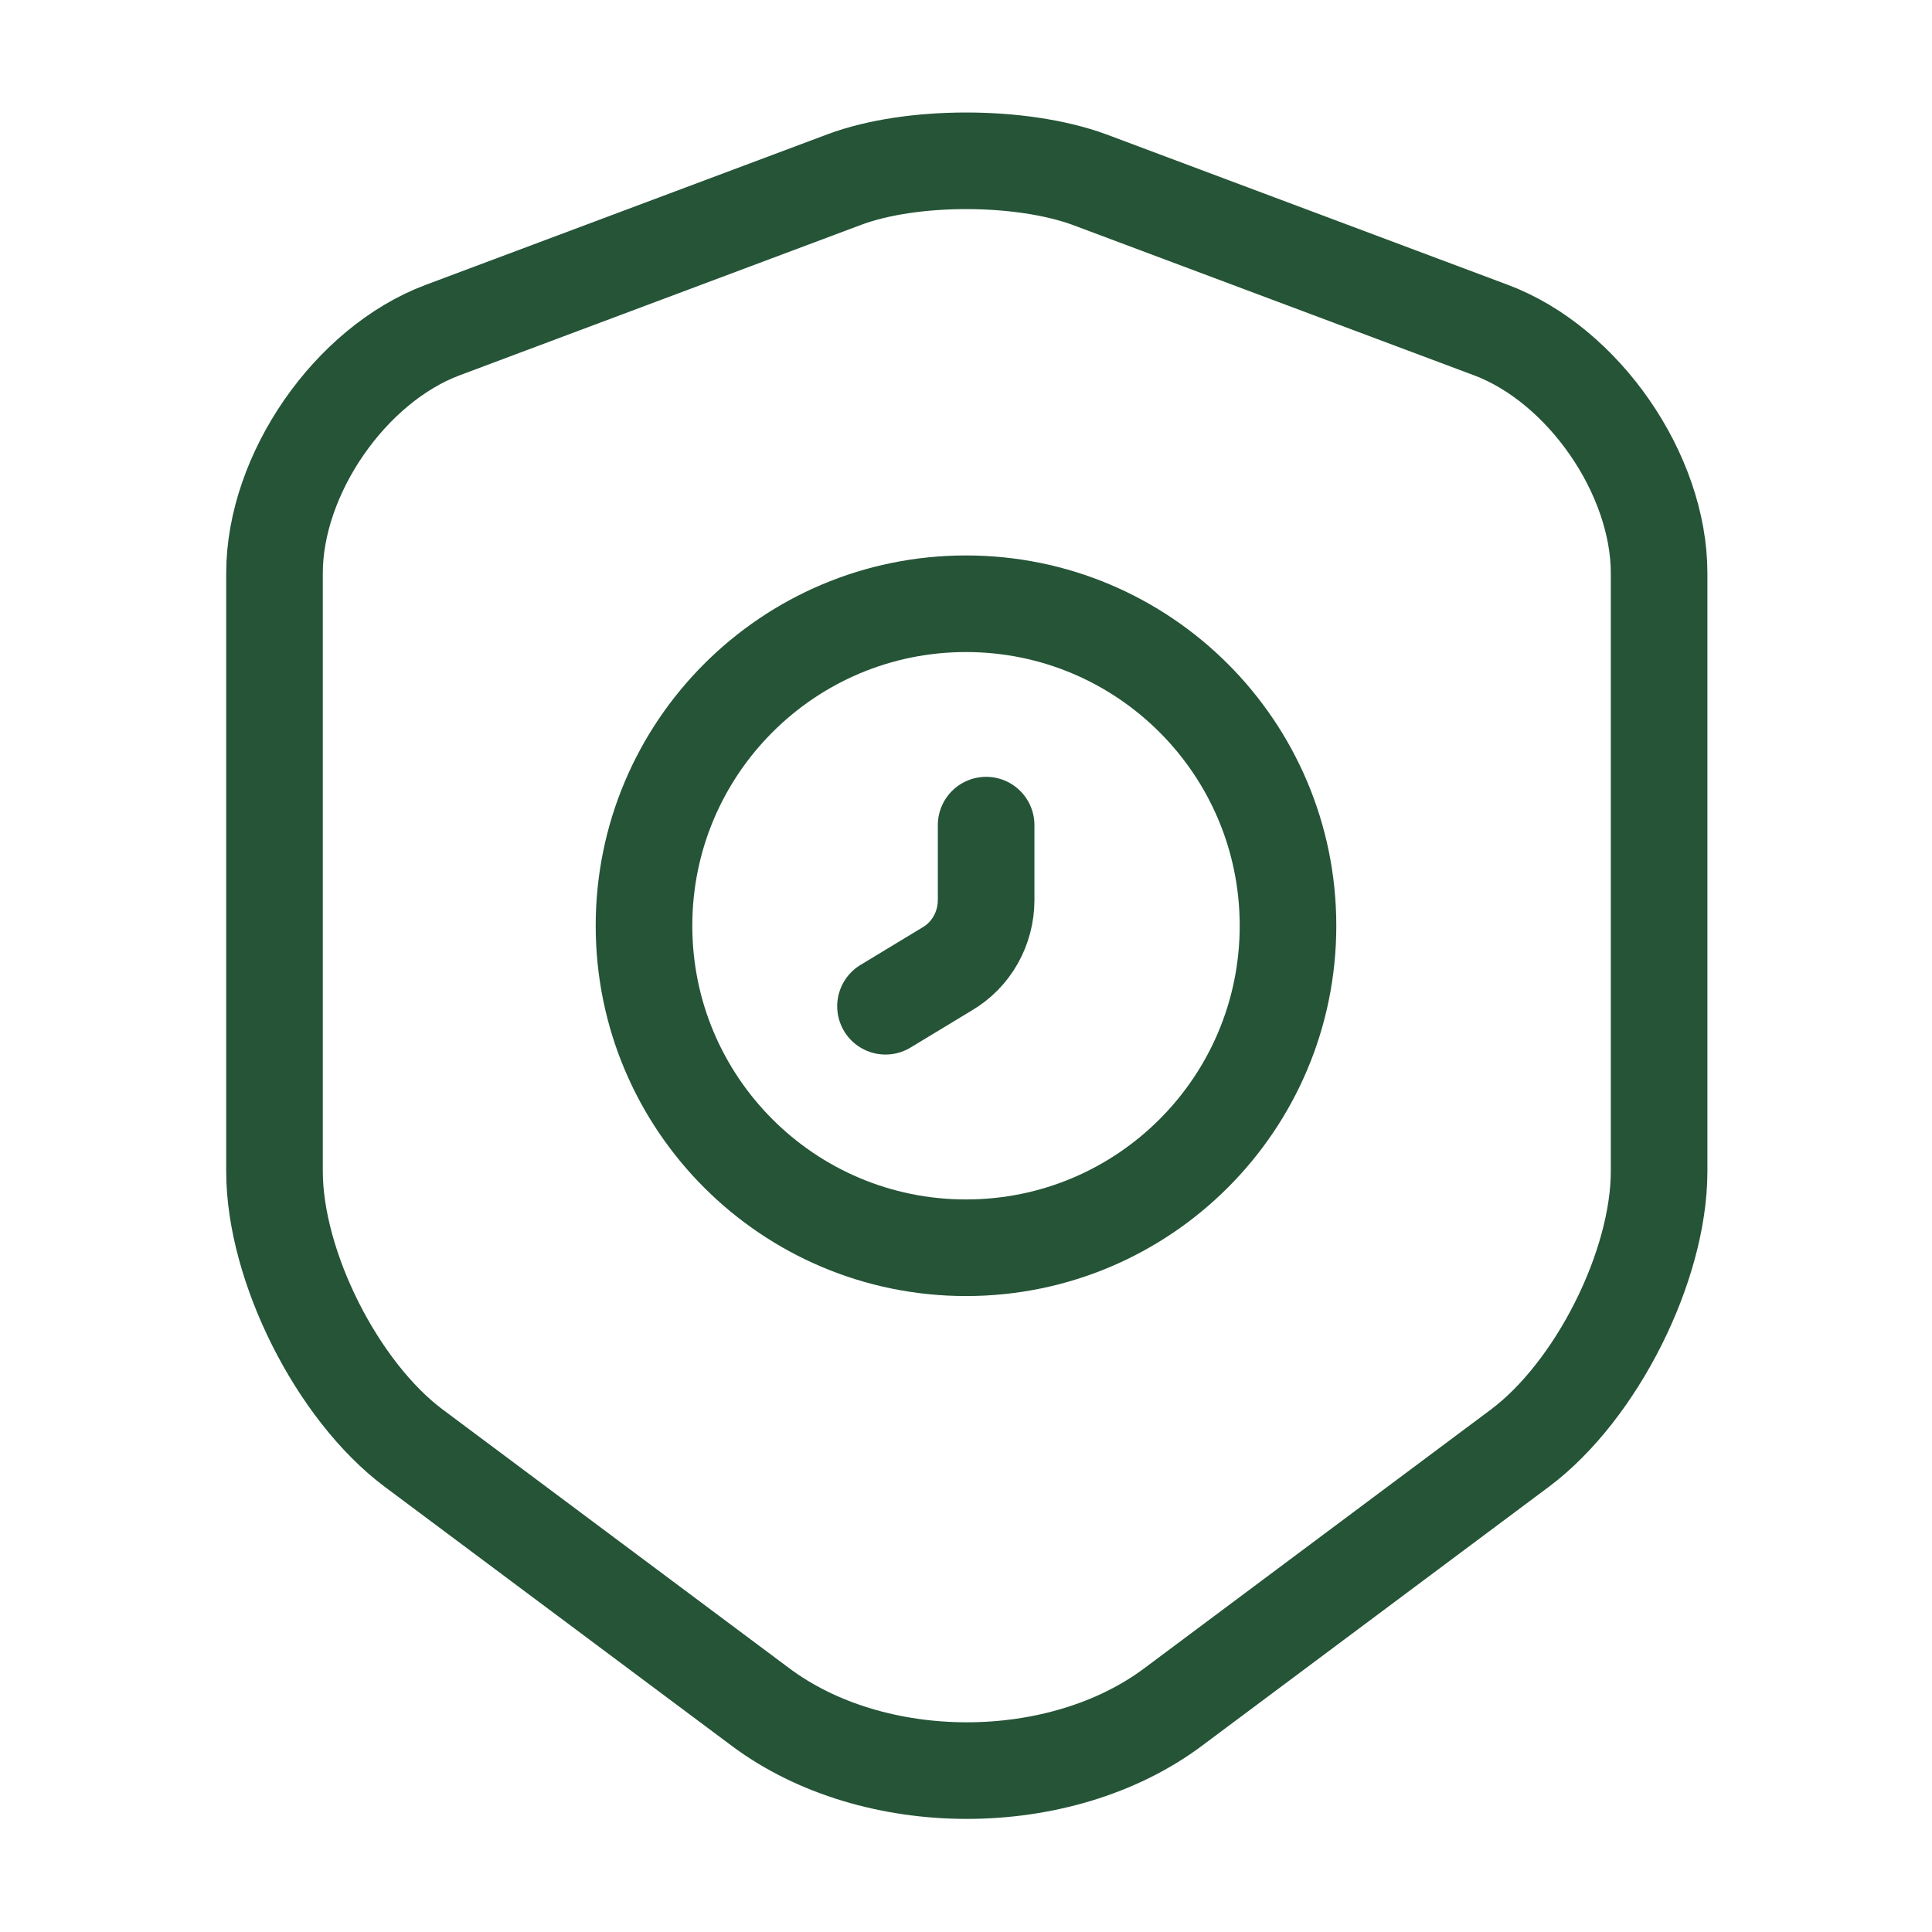
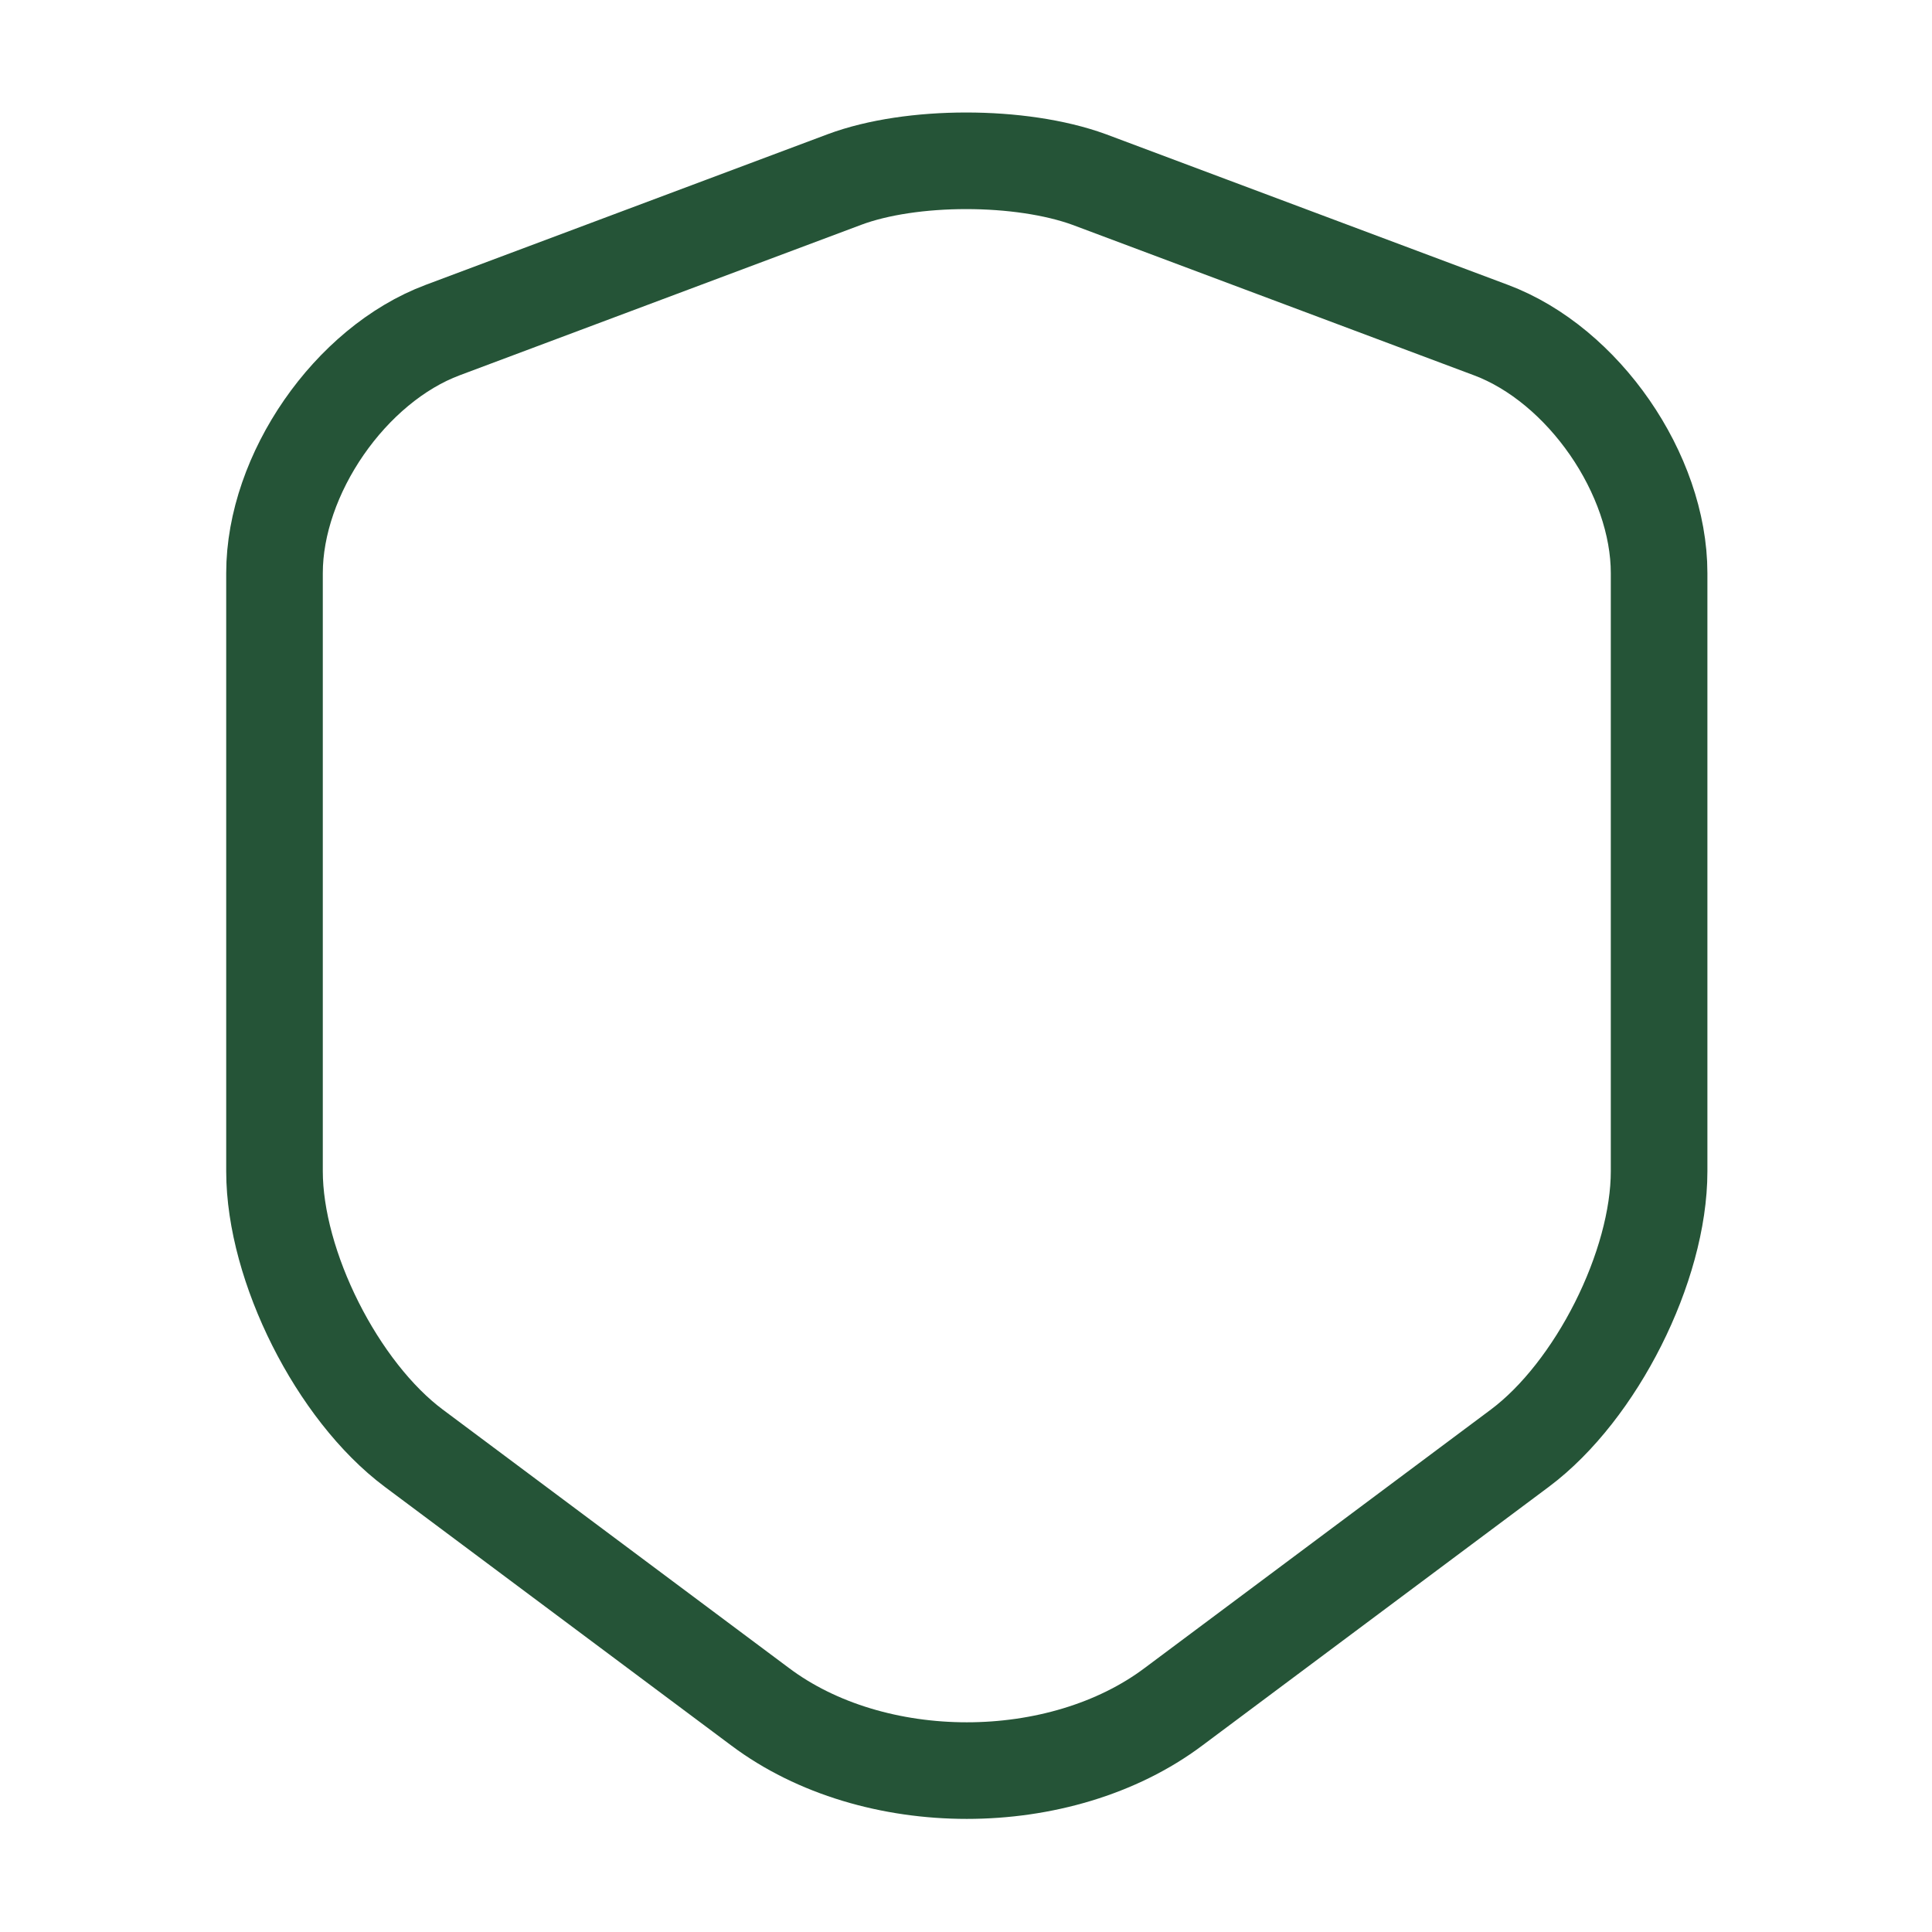
<svg xmlns="http://www.w3.org/2000/svg" width="60" height="60" viewBox="0 0 60 60" fill="none">
  <path d="M26.225 5.575L13.75 10.25C10.875 11.325 8.525 14.725 8.525 17.8V36.375C8.525 39.325 10.475 43.2 12.85 44.975L23.6 53C27.125 55.65 32.925 55.65 36.45 53L47.2 44.975C49.575 43.2 51.525 39.325 51.525 36.375V17.8C51.525 14.725 49.175 11.325 46.3 10.25L33.825 5.575C31.7 4.8 28.3 4.8 26.225 5.575Z" stroke="#255437" stroke-width="3" stroke-linecap="round" stroke-linejoin="round" />
-   <path d="M30 38.75C35.523 38.75 40 34.273 40 28.75C40 23.227 35.523 18.75 30 18.75C24.477 18.75 20 23.227 20 28.75C20 34.273 24.477 38.75 30 38.75Z" stroke="#255437" stroke-width="3" stroke-miterlimit="10" stroke-linecap="round" stroke-linejoin="round" />
-   <path d="M30.625 25.625V27.95C30.625 28.825 30.175 29.65 29.4 30.1L27.5 31.25" stroke="#255437" stroke-width="3" stroke-miterlimit="10" stroke-linecap="round" stroke-linejoin="round" />
</svg>